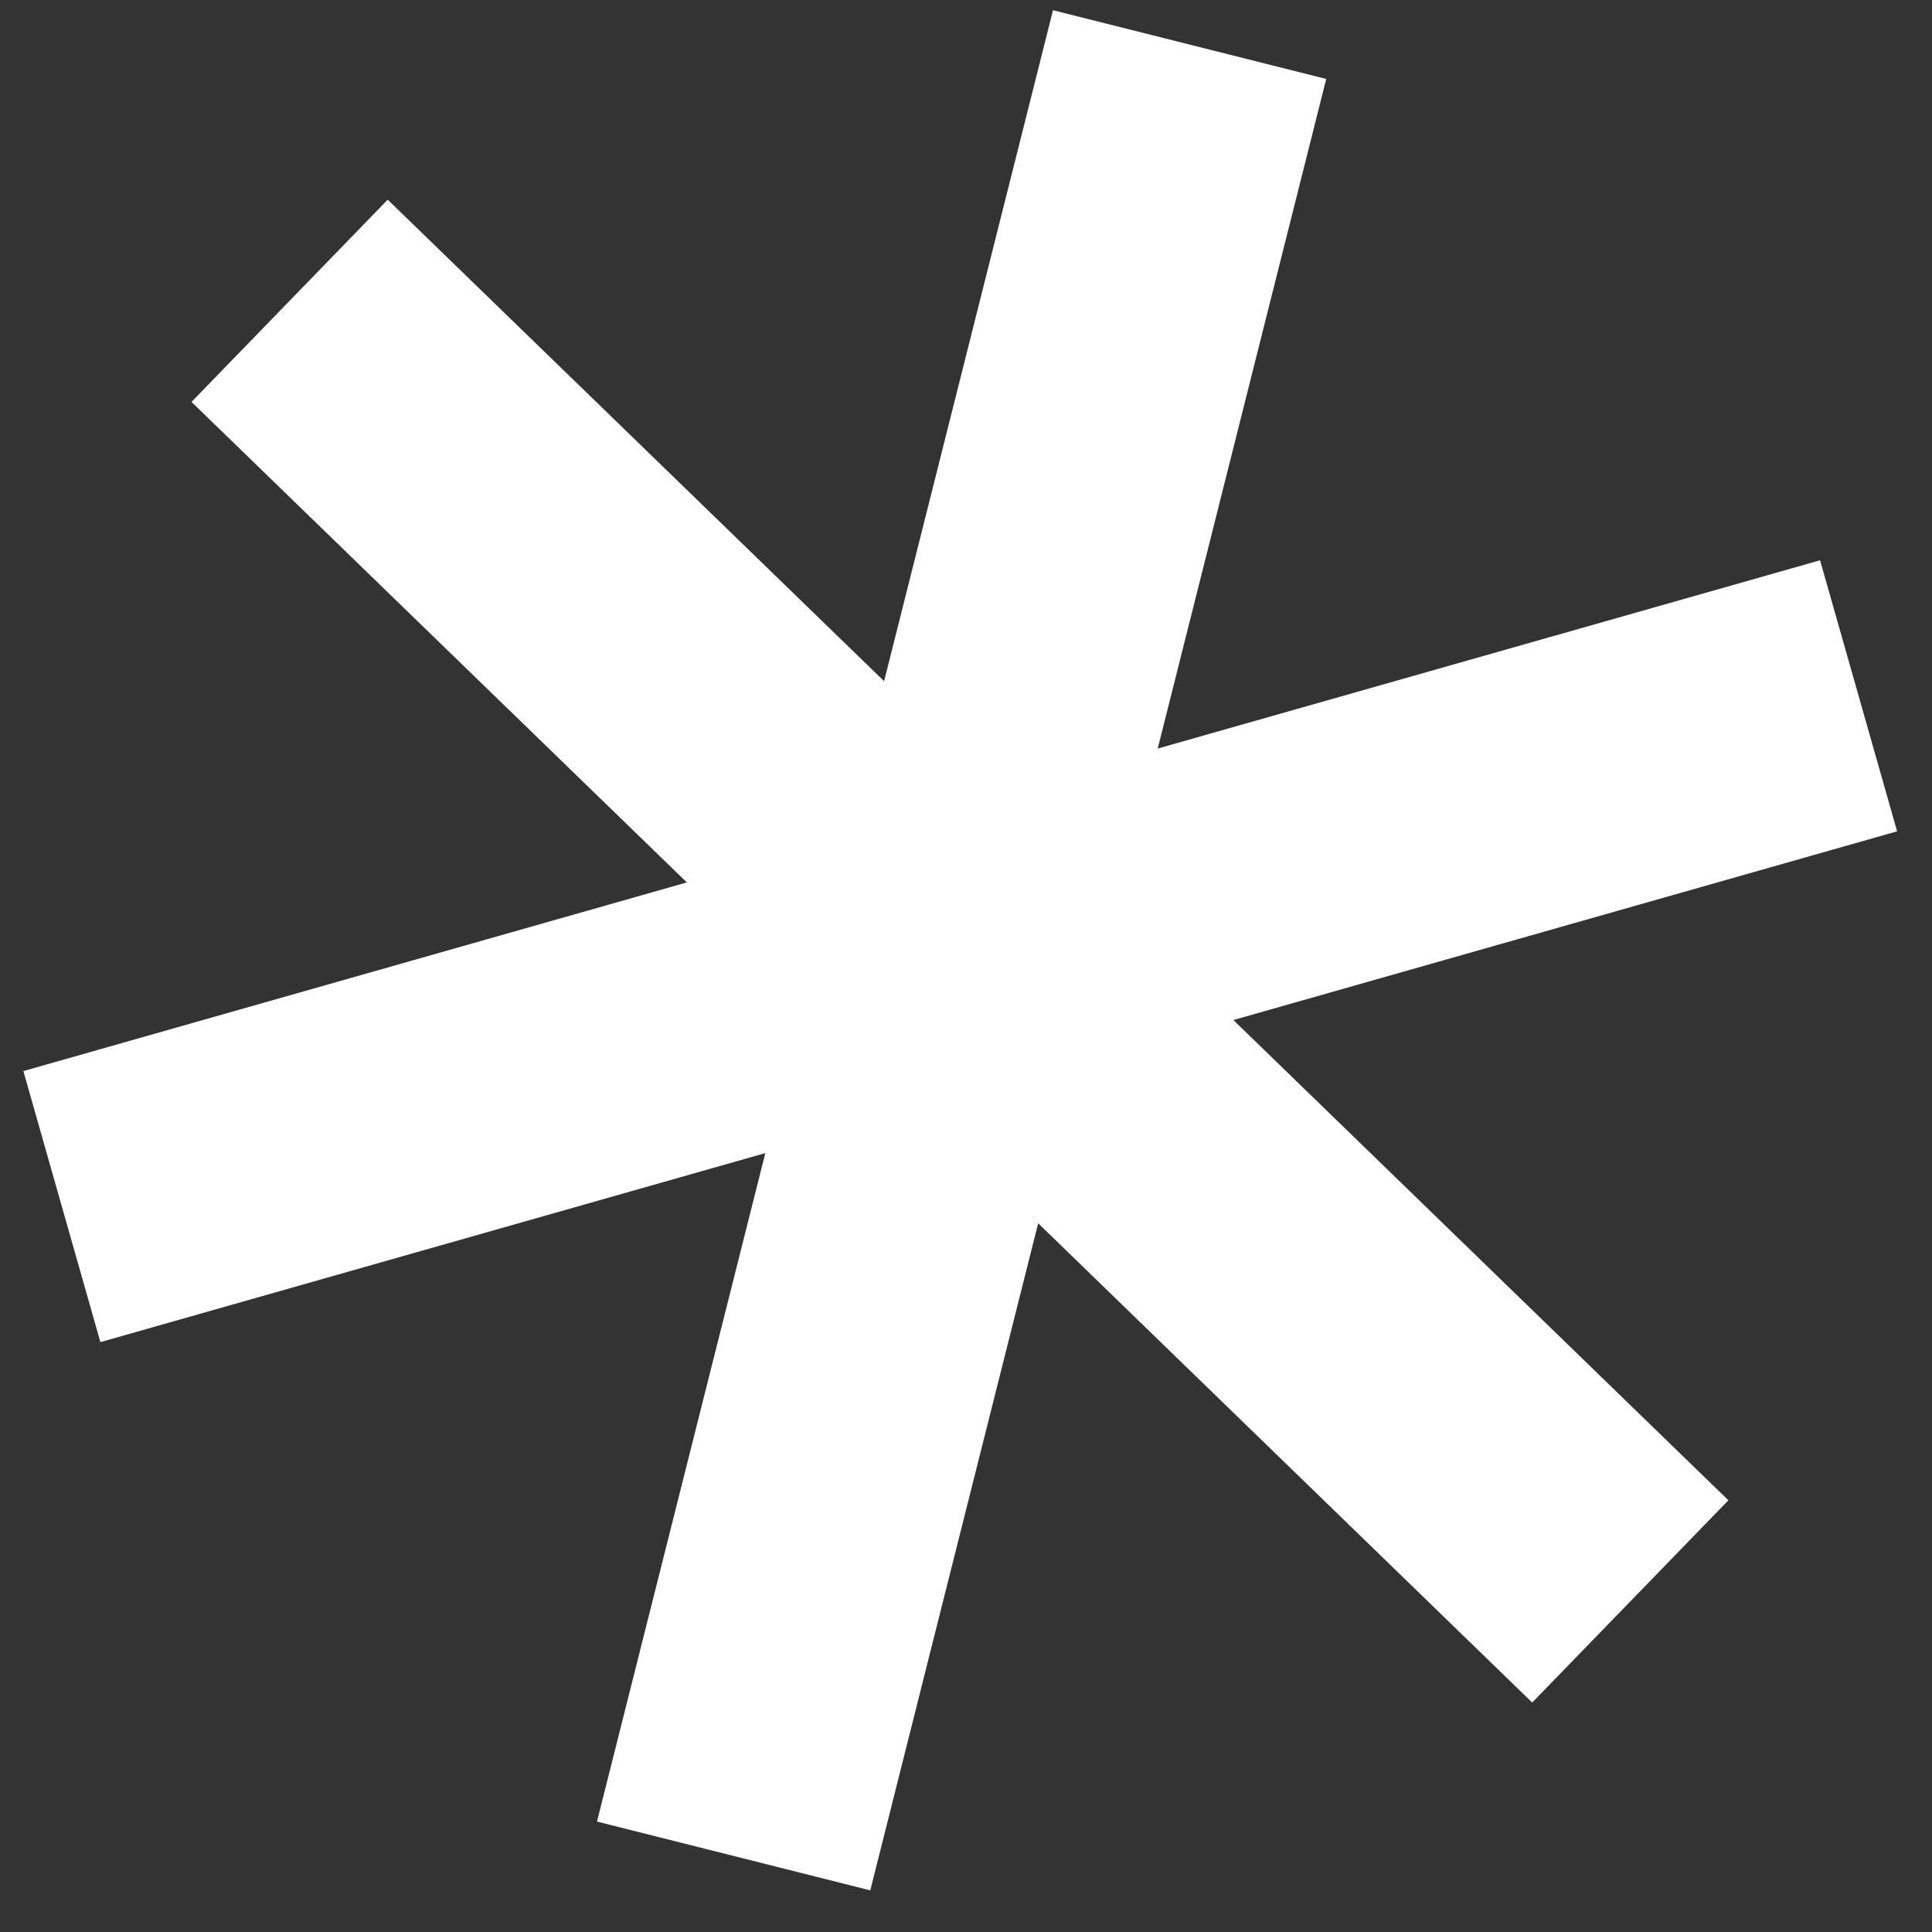
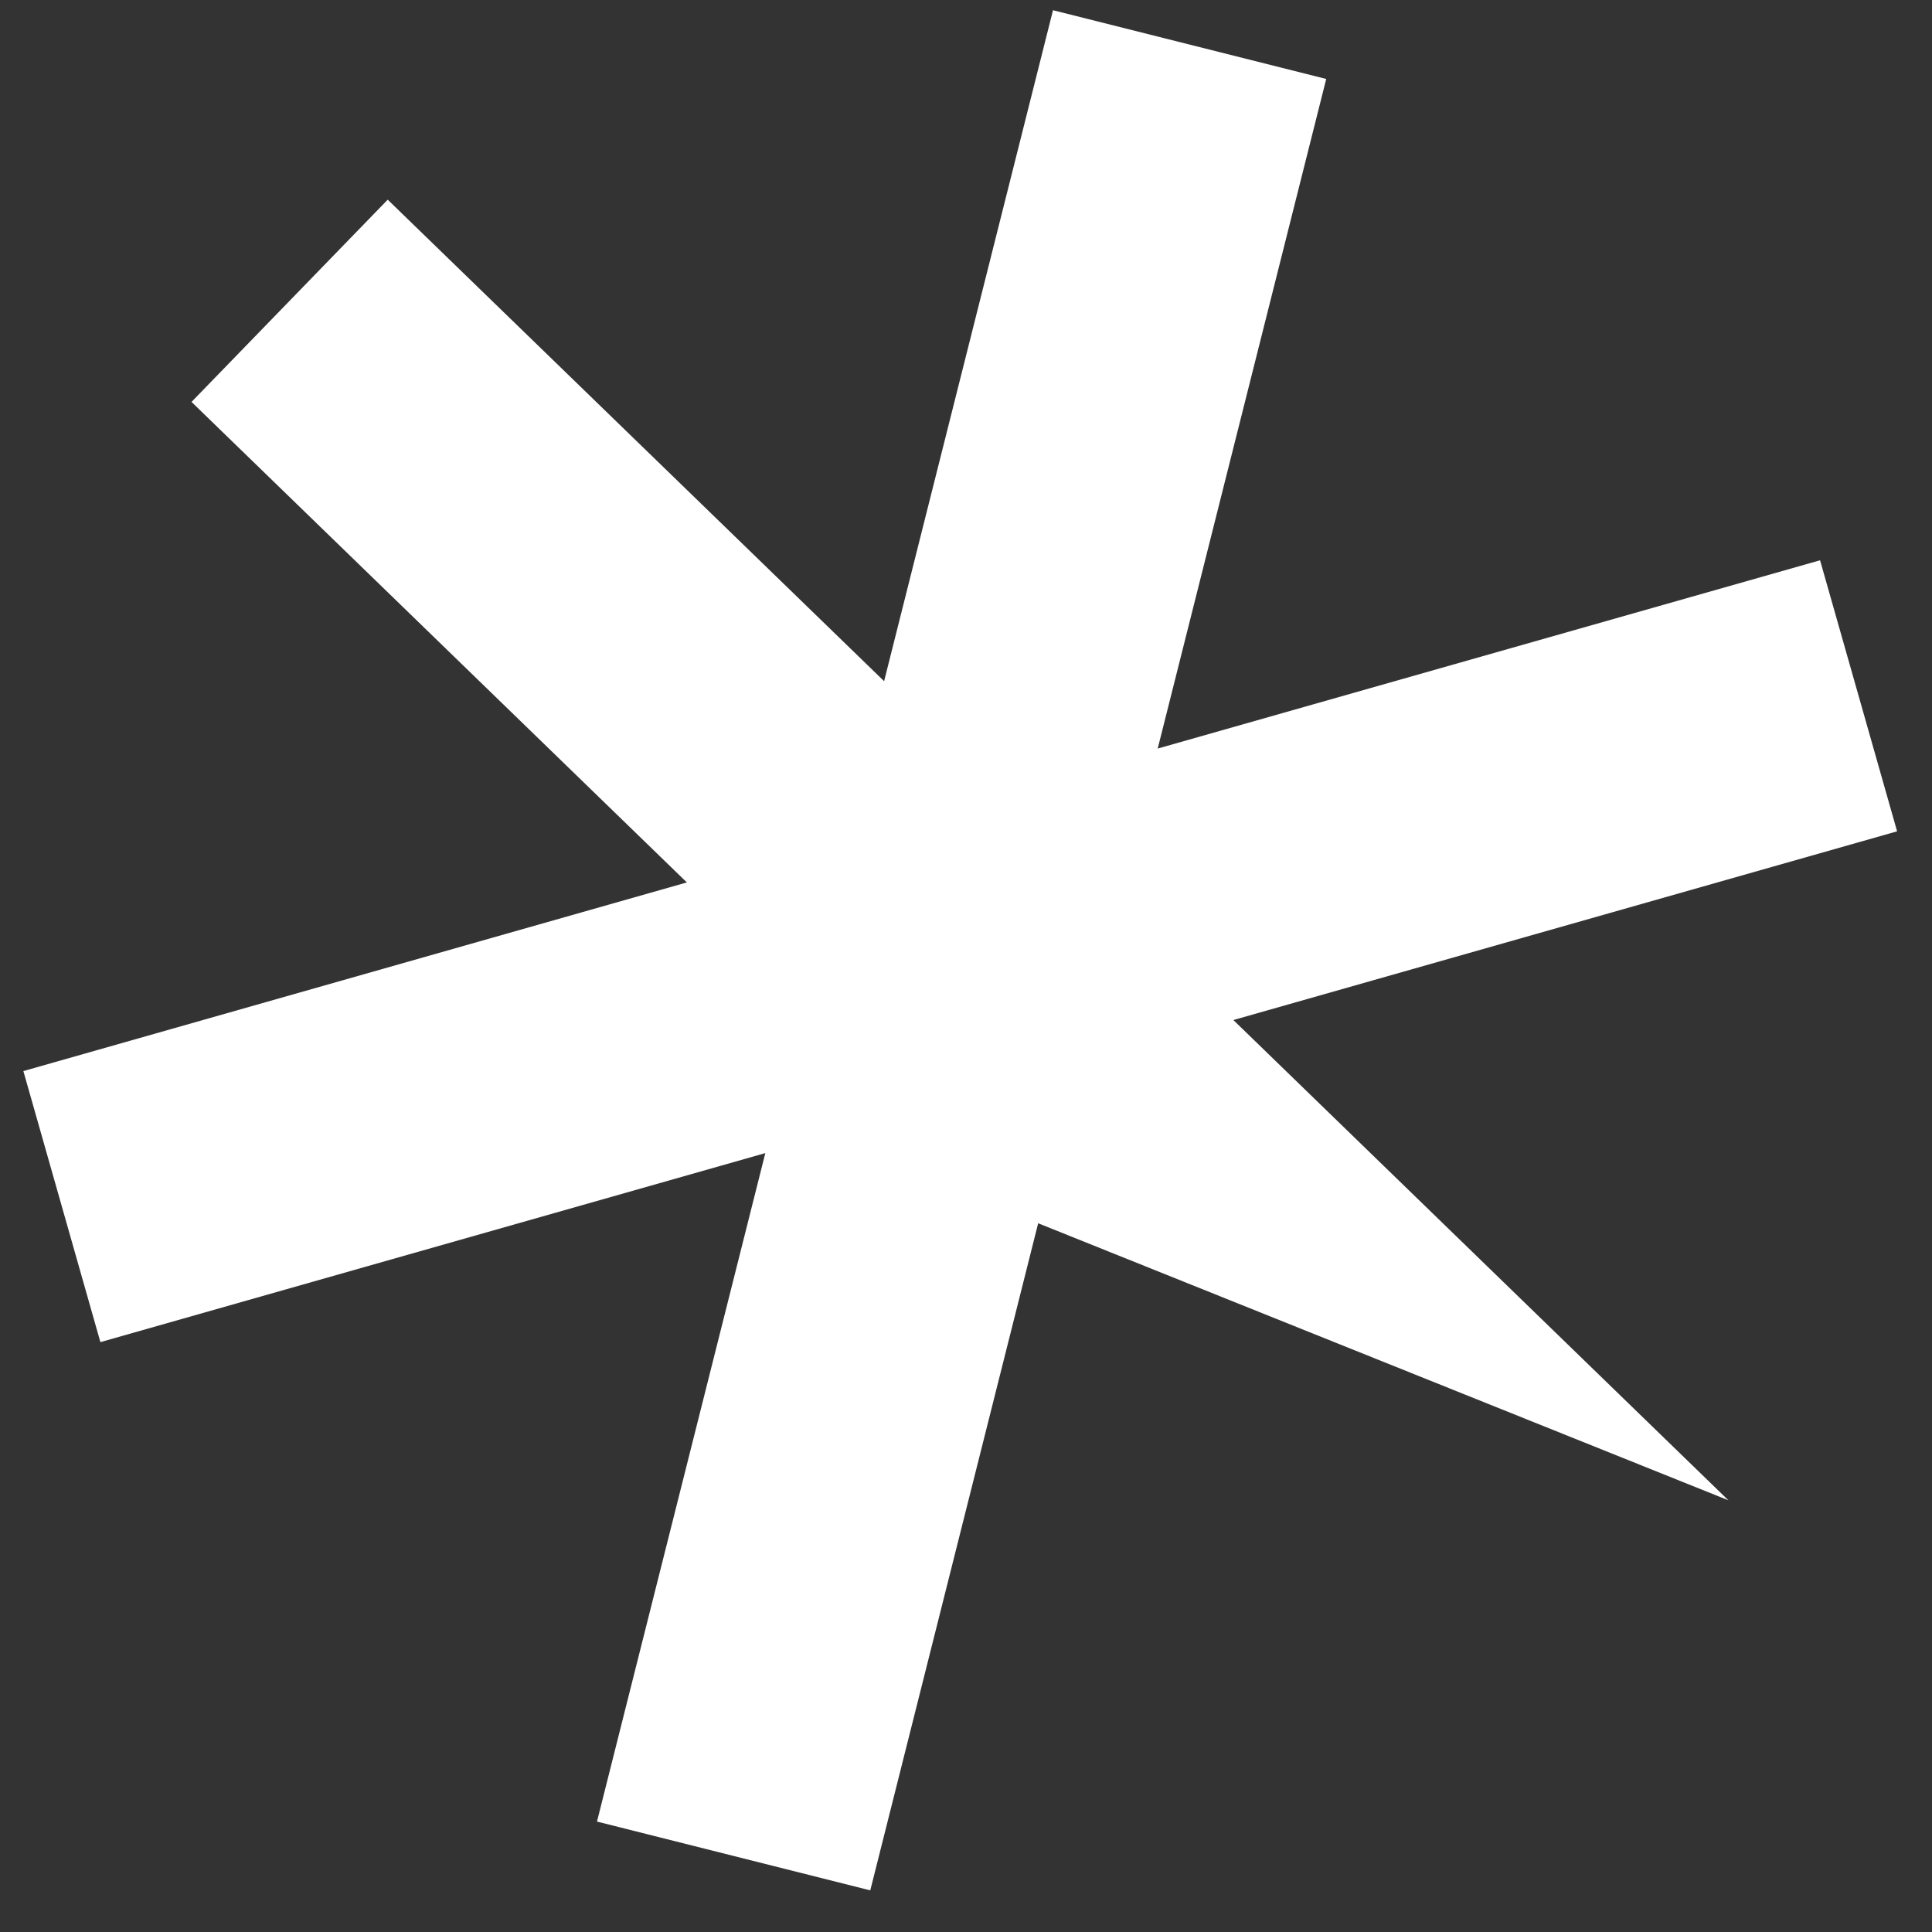
<svg xmlns="http://www.w3.org/2000/svg" width="31" height="31" viewBox="0 0 31 31" fill="none">
  <rect x="0" y="0" width="31" height="31" fill="#333333" stroke="none" />
-   <path d="M18.576 12.011L29.204 8.99L30.44 13.339L19.79 16.367L27.733 24.073L24.585 27.318L16.658 19.628L13.964 30.332L9.579 29.228L12.28 18.502L1.611 21.535L0.375 17.186L11.021 14.159L3.073 6.449L6.221 3.204L14.186 10.93L16.896 0.164L21.28 1.267L18.576 12.011Z" fill="white" />
+   <path d="M18.576 12.011L29.204 8.99L30.44 13.339L19.79 16.367L27.733 24.073L16.658 19.628L13.964 30.332L9.579 29.228L12.28 18.502L1.611 21.535L0.375 17.186L11.021 14.159L3.073 6.449L6.221 3.204L14.186 10.93L16.896 0.164L21.28 1.267L18.576 12.011Z" fill="white" />
</svg>